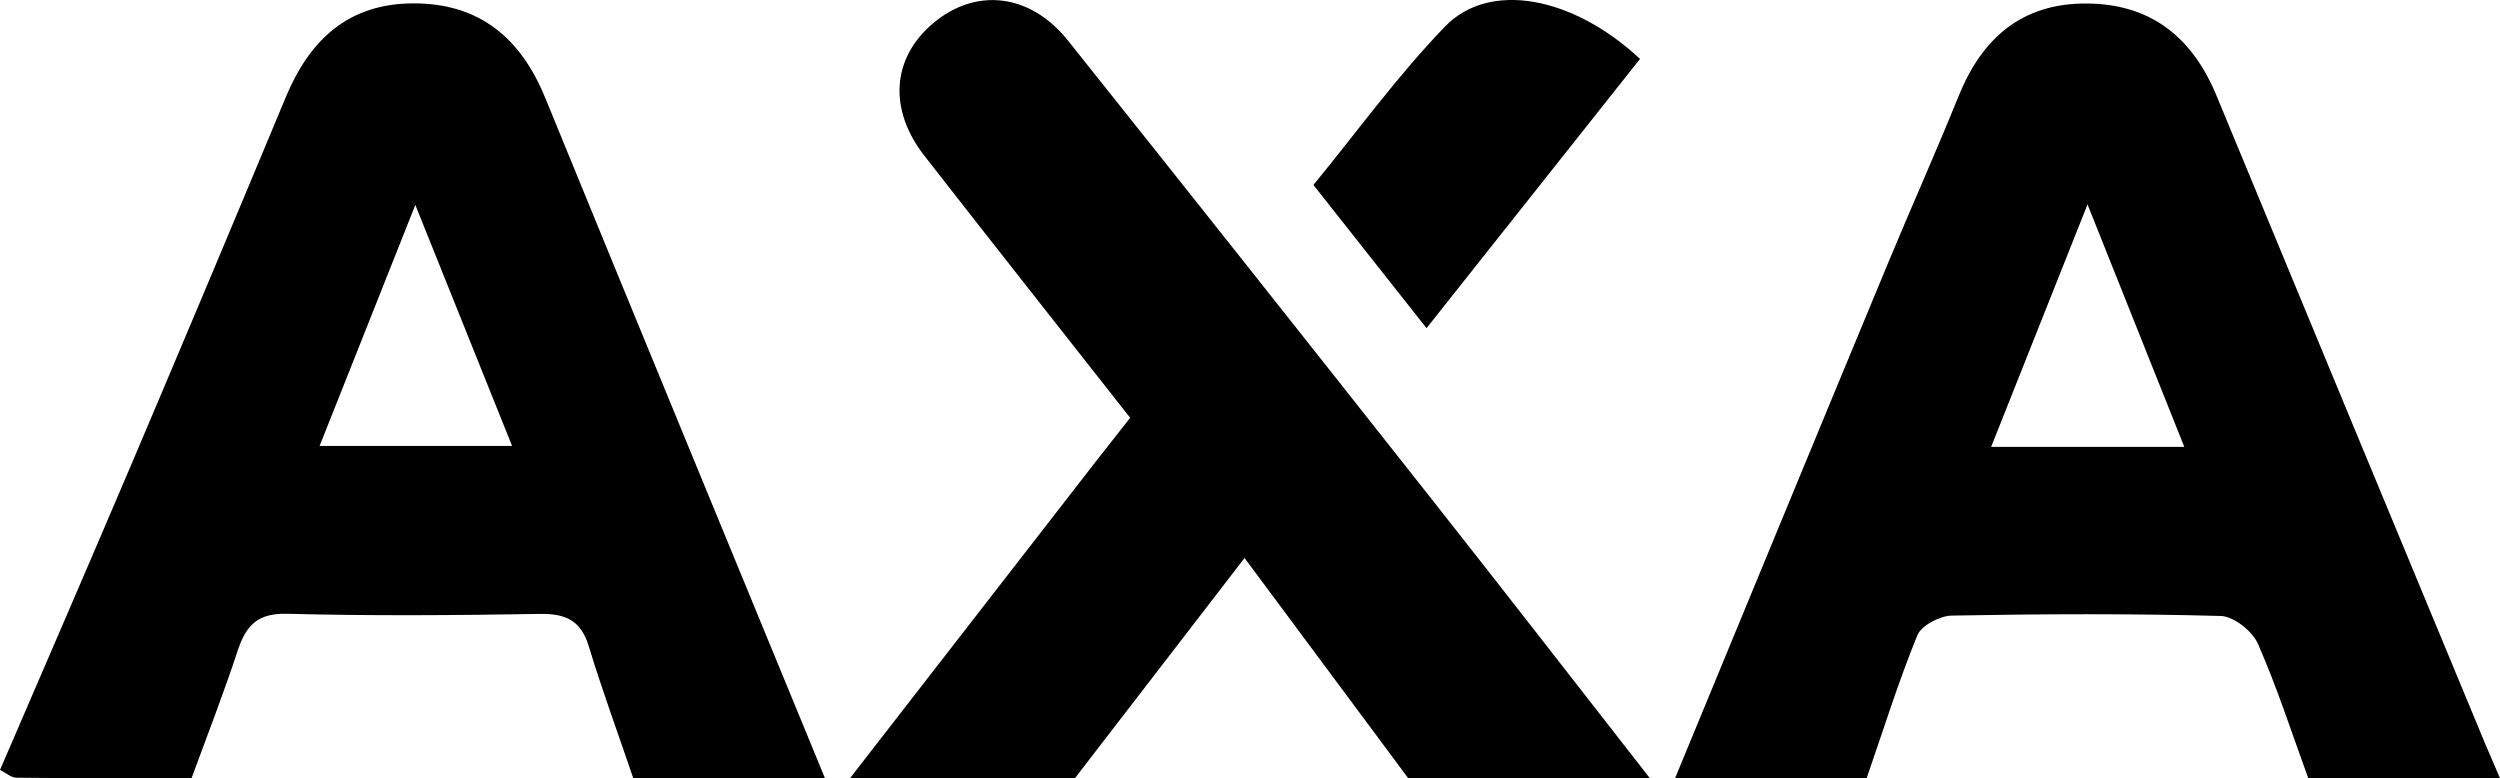
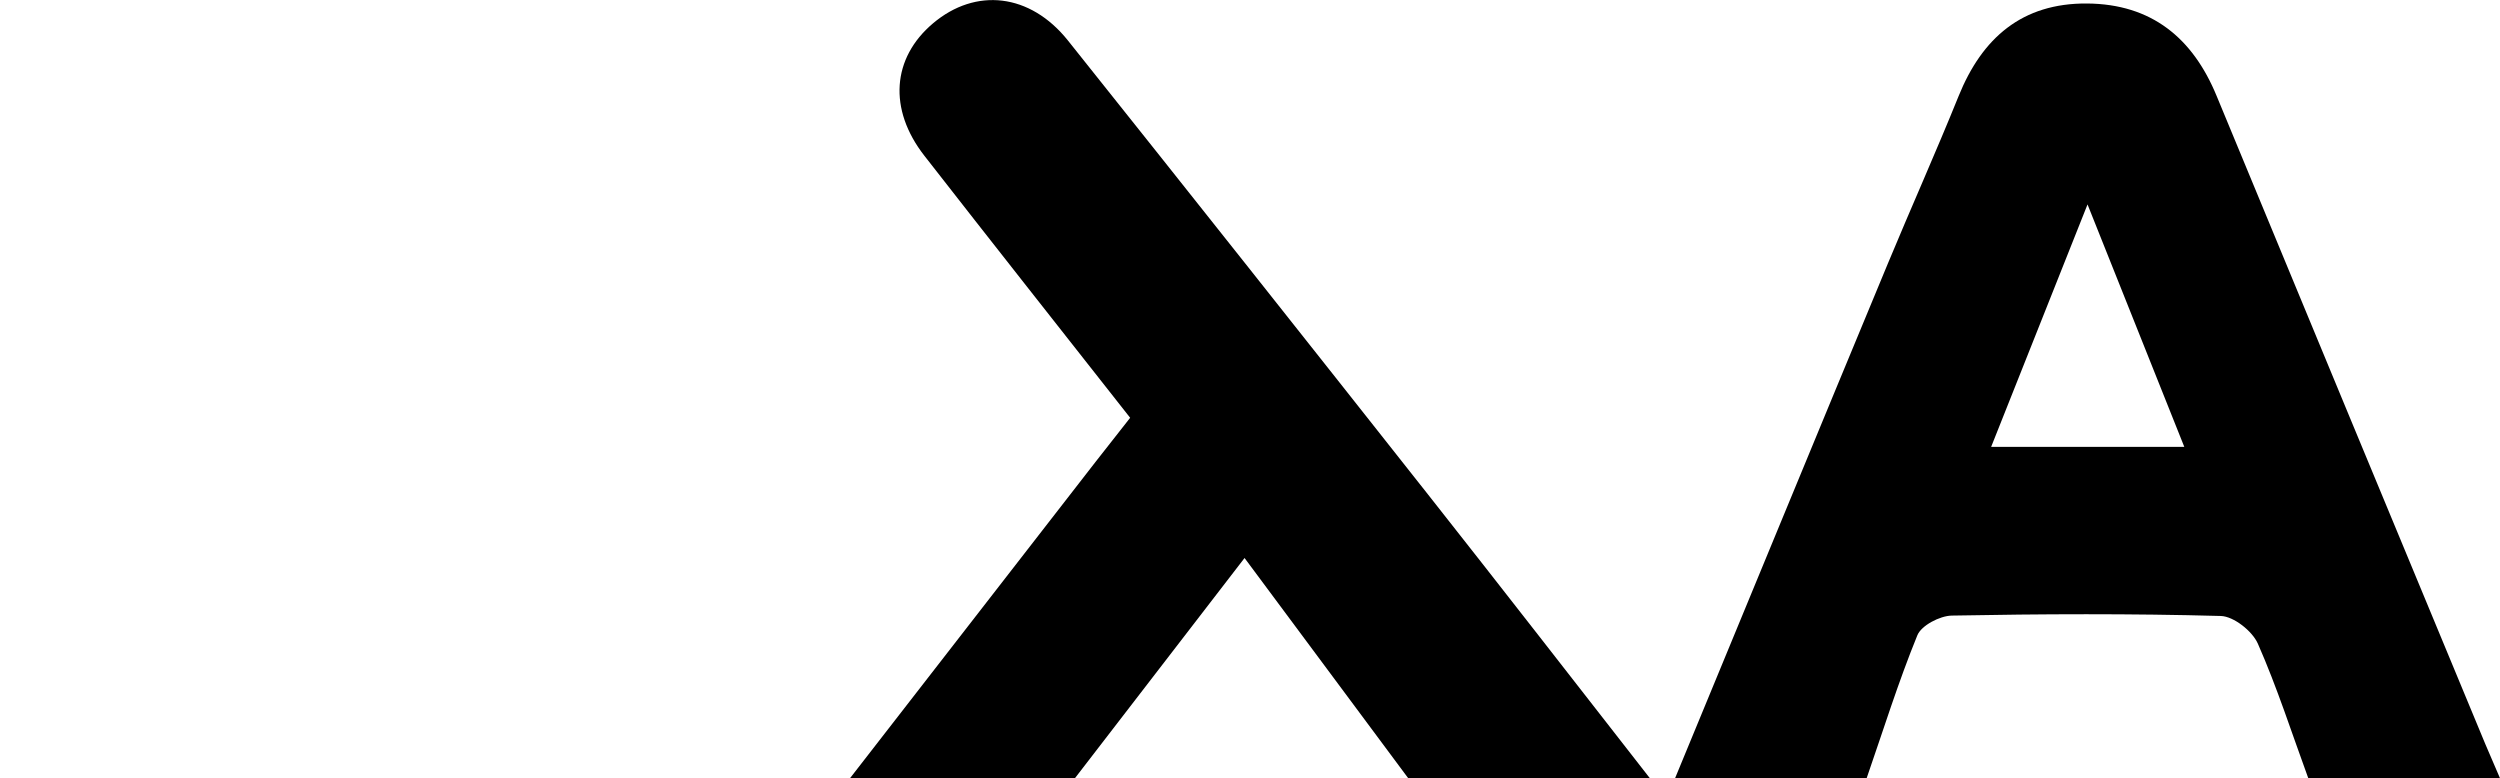
<svg xmlns="http://www.w3.org/2000/svg" viewBox="0 0 192.74 60">
  <g id="a" />
  <g id="b">
    <g id="c">
      <g>
-         <path d="M0,59.36c3.44-7.98,6.9-15.96,10.3-23.96,3.94-9.28,7.85-18.58,11.73-27.9C23.86,3.09,26.84,.26,31.89,.26c5.14,0,8.29,2.73,10.16,7.32,7.15,17.48,14.36,34.94,21.55,52.41h-14.78c-1.15-3.39-2.39-6.75-3.43-10.17-.6-1.97-1.76-2.52-3.75-2.49-6.5,.11-13,.16-19.49-.01-2.3-.06-3.18,.9-3.82,2.83-1.09,3.31-2.36,6.56-3.56,9.84-4.5,0-8.99,.02-13.49-.03-.43,0-.86-.4-1.29-.61Zm39.48-24.98c-2.46-6.14-4.79-11.93-7.46-18.58l-7.38,18.58h14.84Z" />
        <path d="M129.14,60c5.47-13.23,10.92-26.47,16.41-39.69,1.79-4.31,3.7-8.57,5.45-12.9,1.81-4.48,4.89-7.18,9.91-7.14,4.97,.04,8.14,2.66,9.98,7.12,6.89,16.67,13.81,33.32,20.72,49.98,.37,.88,.75,1.76,1.13,2.63h-14.78c-1.27-3.47-2.4-7-3.89-10.38-.43-.97-1.86-2.1-2.85-2.13-6.91-.19-13.84-.16-20.75-.03-.92,.02-2.34,.76-2.65,1.52-1.47,3.6-2.63,7.33-3.91,11.02h-14.78Zm39.26-25.55c-2.52-6.32-4.84-12.14-7.46-18.69-2.65,6.68-4.99,12.55-7.43,18.69h14.89Z" />
-         <path d="M65.53,60c6.32-8.15,12.64-16.29,18.97-24.44,.84-1.08,1.69-2.14,2.63-3.35-5.37-6.83-10.64-13.5-15.87-20.21-2.79-3.58-2.49-7.53,.67-10.2,3.29-2.78,7.49-2.32,10.4,1.32,9.29,11.64,18.54,23.32,27.77,35.01,5.73,7.26,11.41,14.58,17.1,21.87h-18.63c-4.09-5.5-8.18-11.01-12.62-16.98-4.57,5.93-8.82,11.45-13.08,16.98h-17.35Z" />
-         <path d="M126.44,4.54c-5.48,6.91-10.85,13.68-16.46,20.76-2.98-3.77-5.73-7.25-8.72-11.04,3.39-4.14,6.5-8.44,10.15-12.22,3.41-3.52,9.8-2.36,15.03,2.5Z" />
+         <path d="M65.53,60c6.32-8.15,12.64-16.29,18.97-24.44,.84-1.08,1.69-2.14,2.63-3.35-5.37-6.83-10.64-13.5-15.87-20.21-2.79-3.58-2.49-7.53,.67-10.2,3.29-2.78,7.49-2.32,10.4,1.32,9.29,11.64,18.54,23.32,27.77,35.01,5.73,7.26,11.41,14.58,17.1,21.87h-18.63c-4.09-5.5-8.18-11.01-12.62-16.98-4.57,5.93-8.82,11.45-13.08,16.98Z" />
      </g>
    </g>
  </g>
</svg>